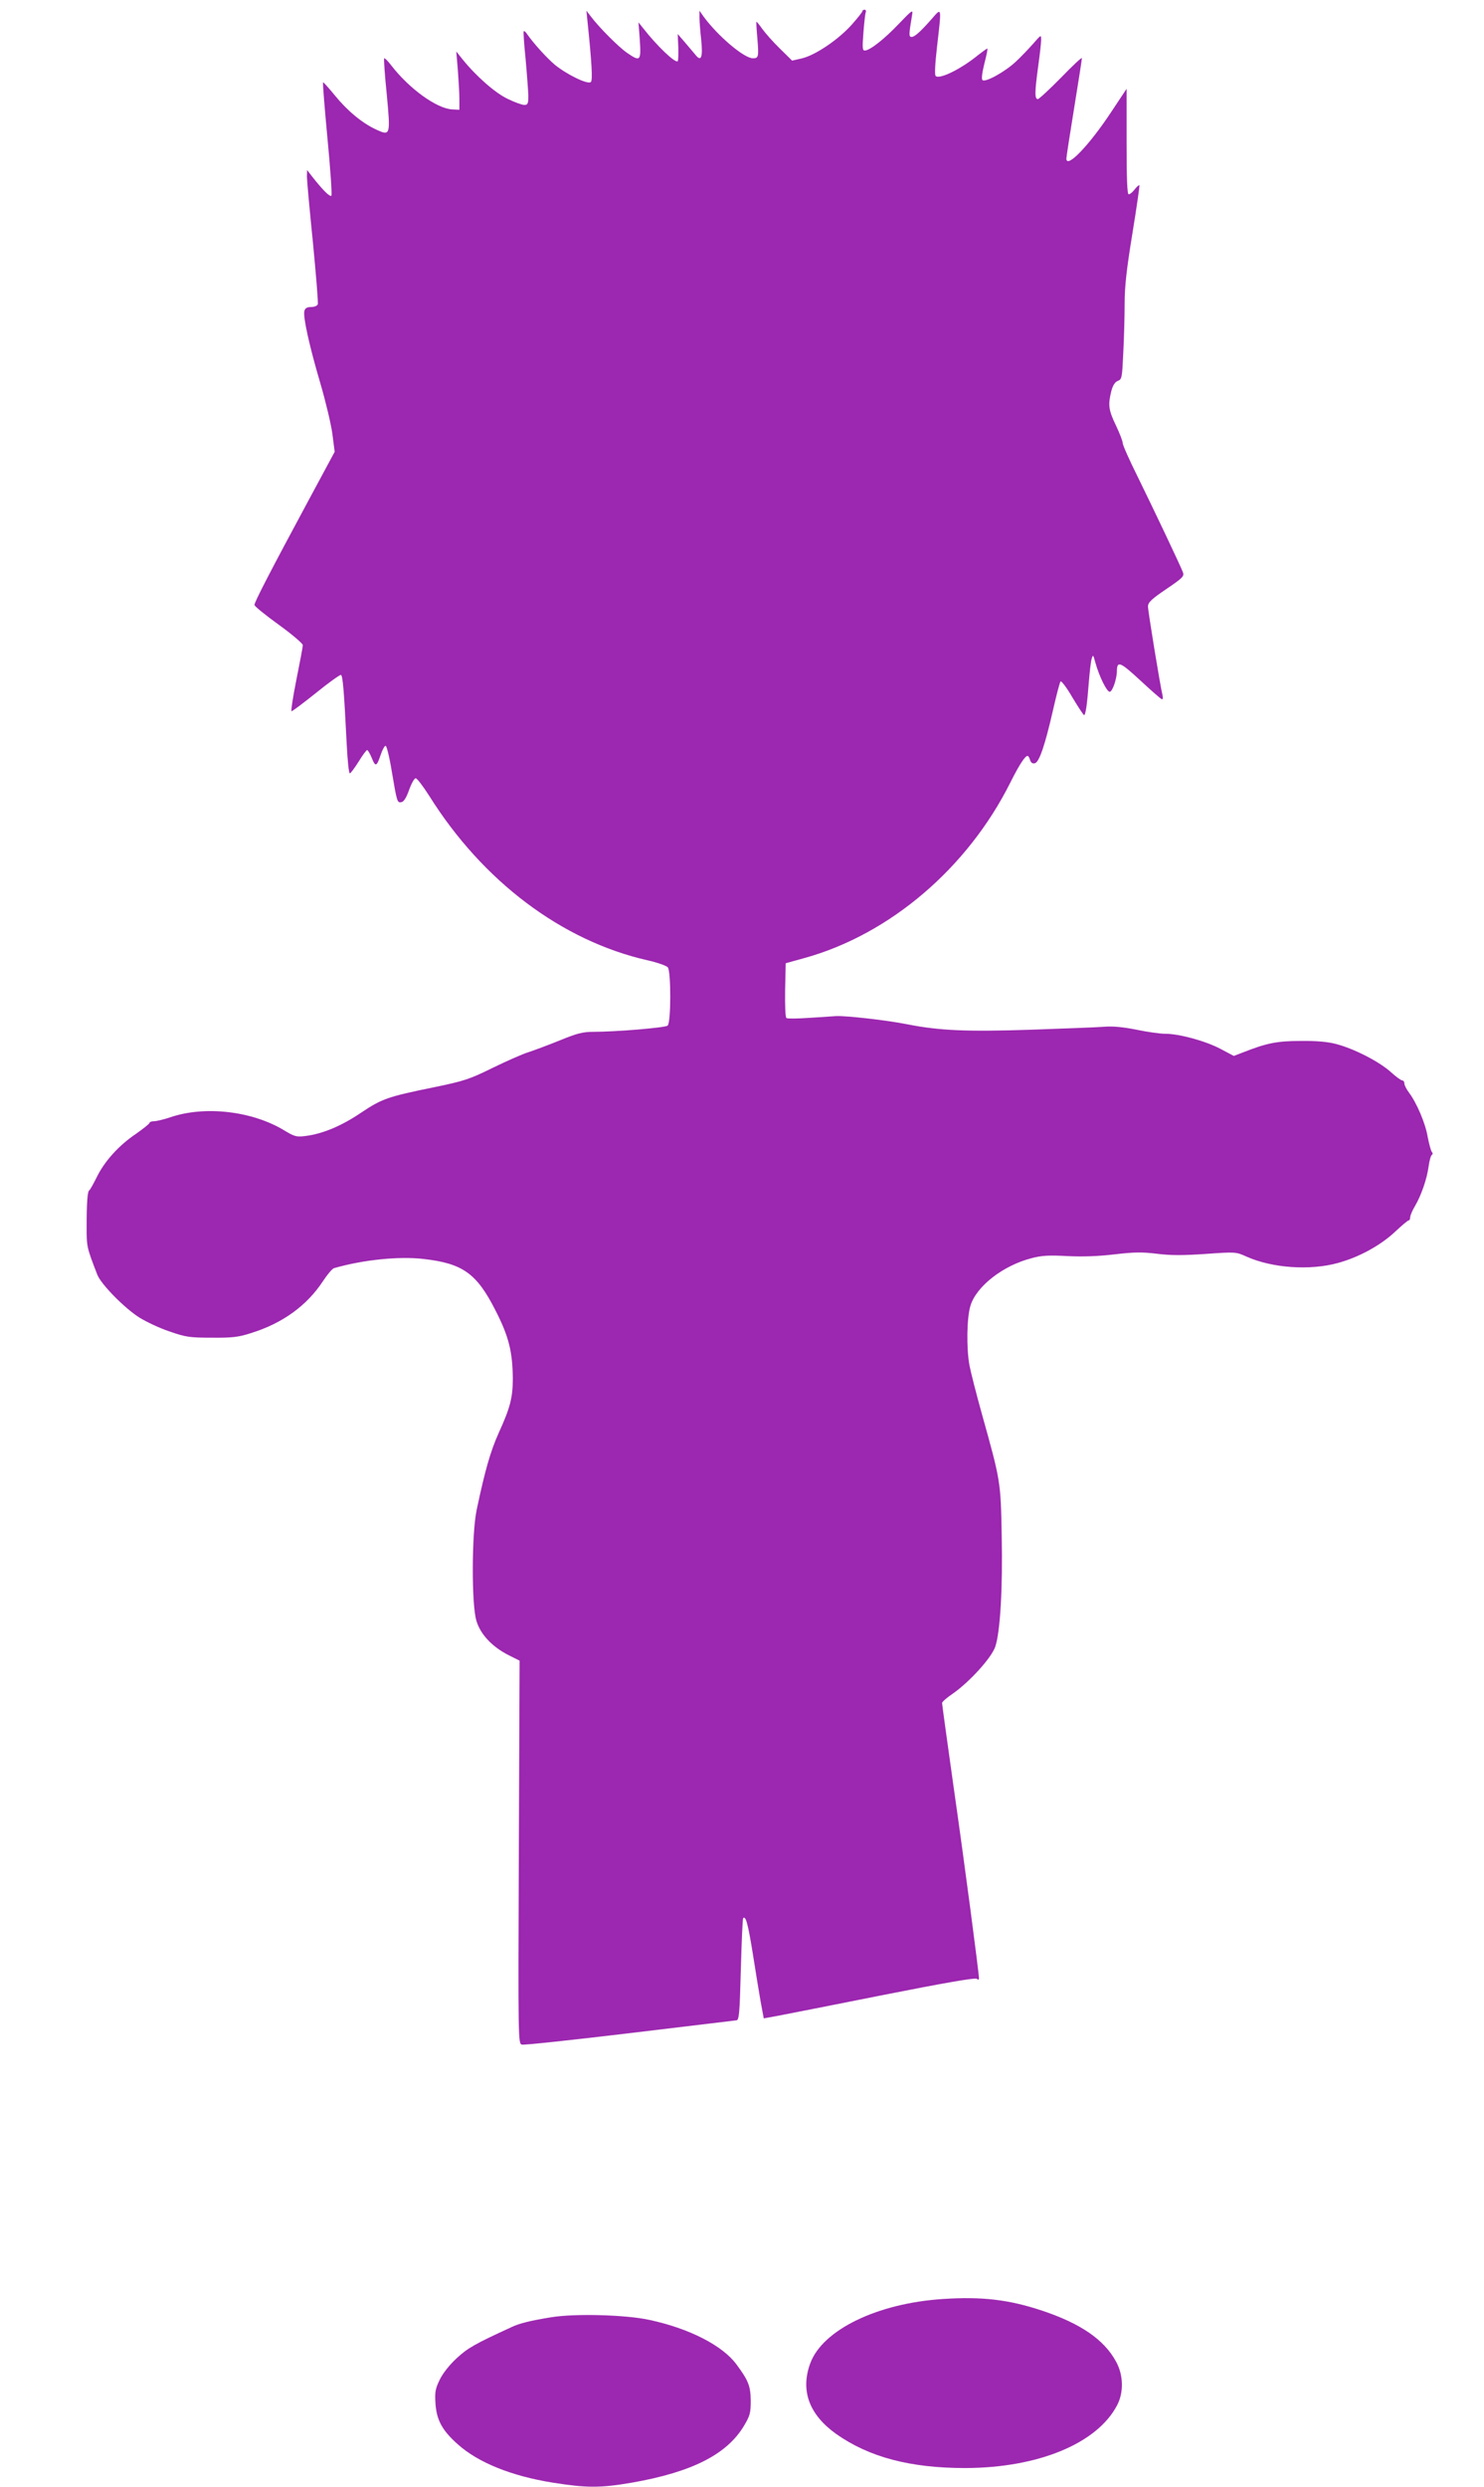
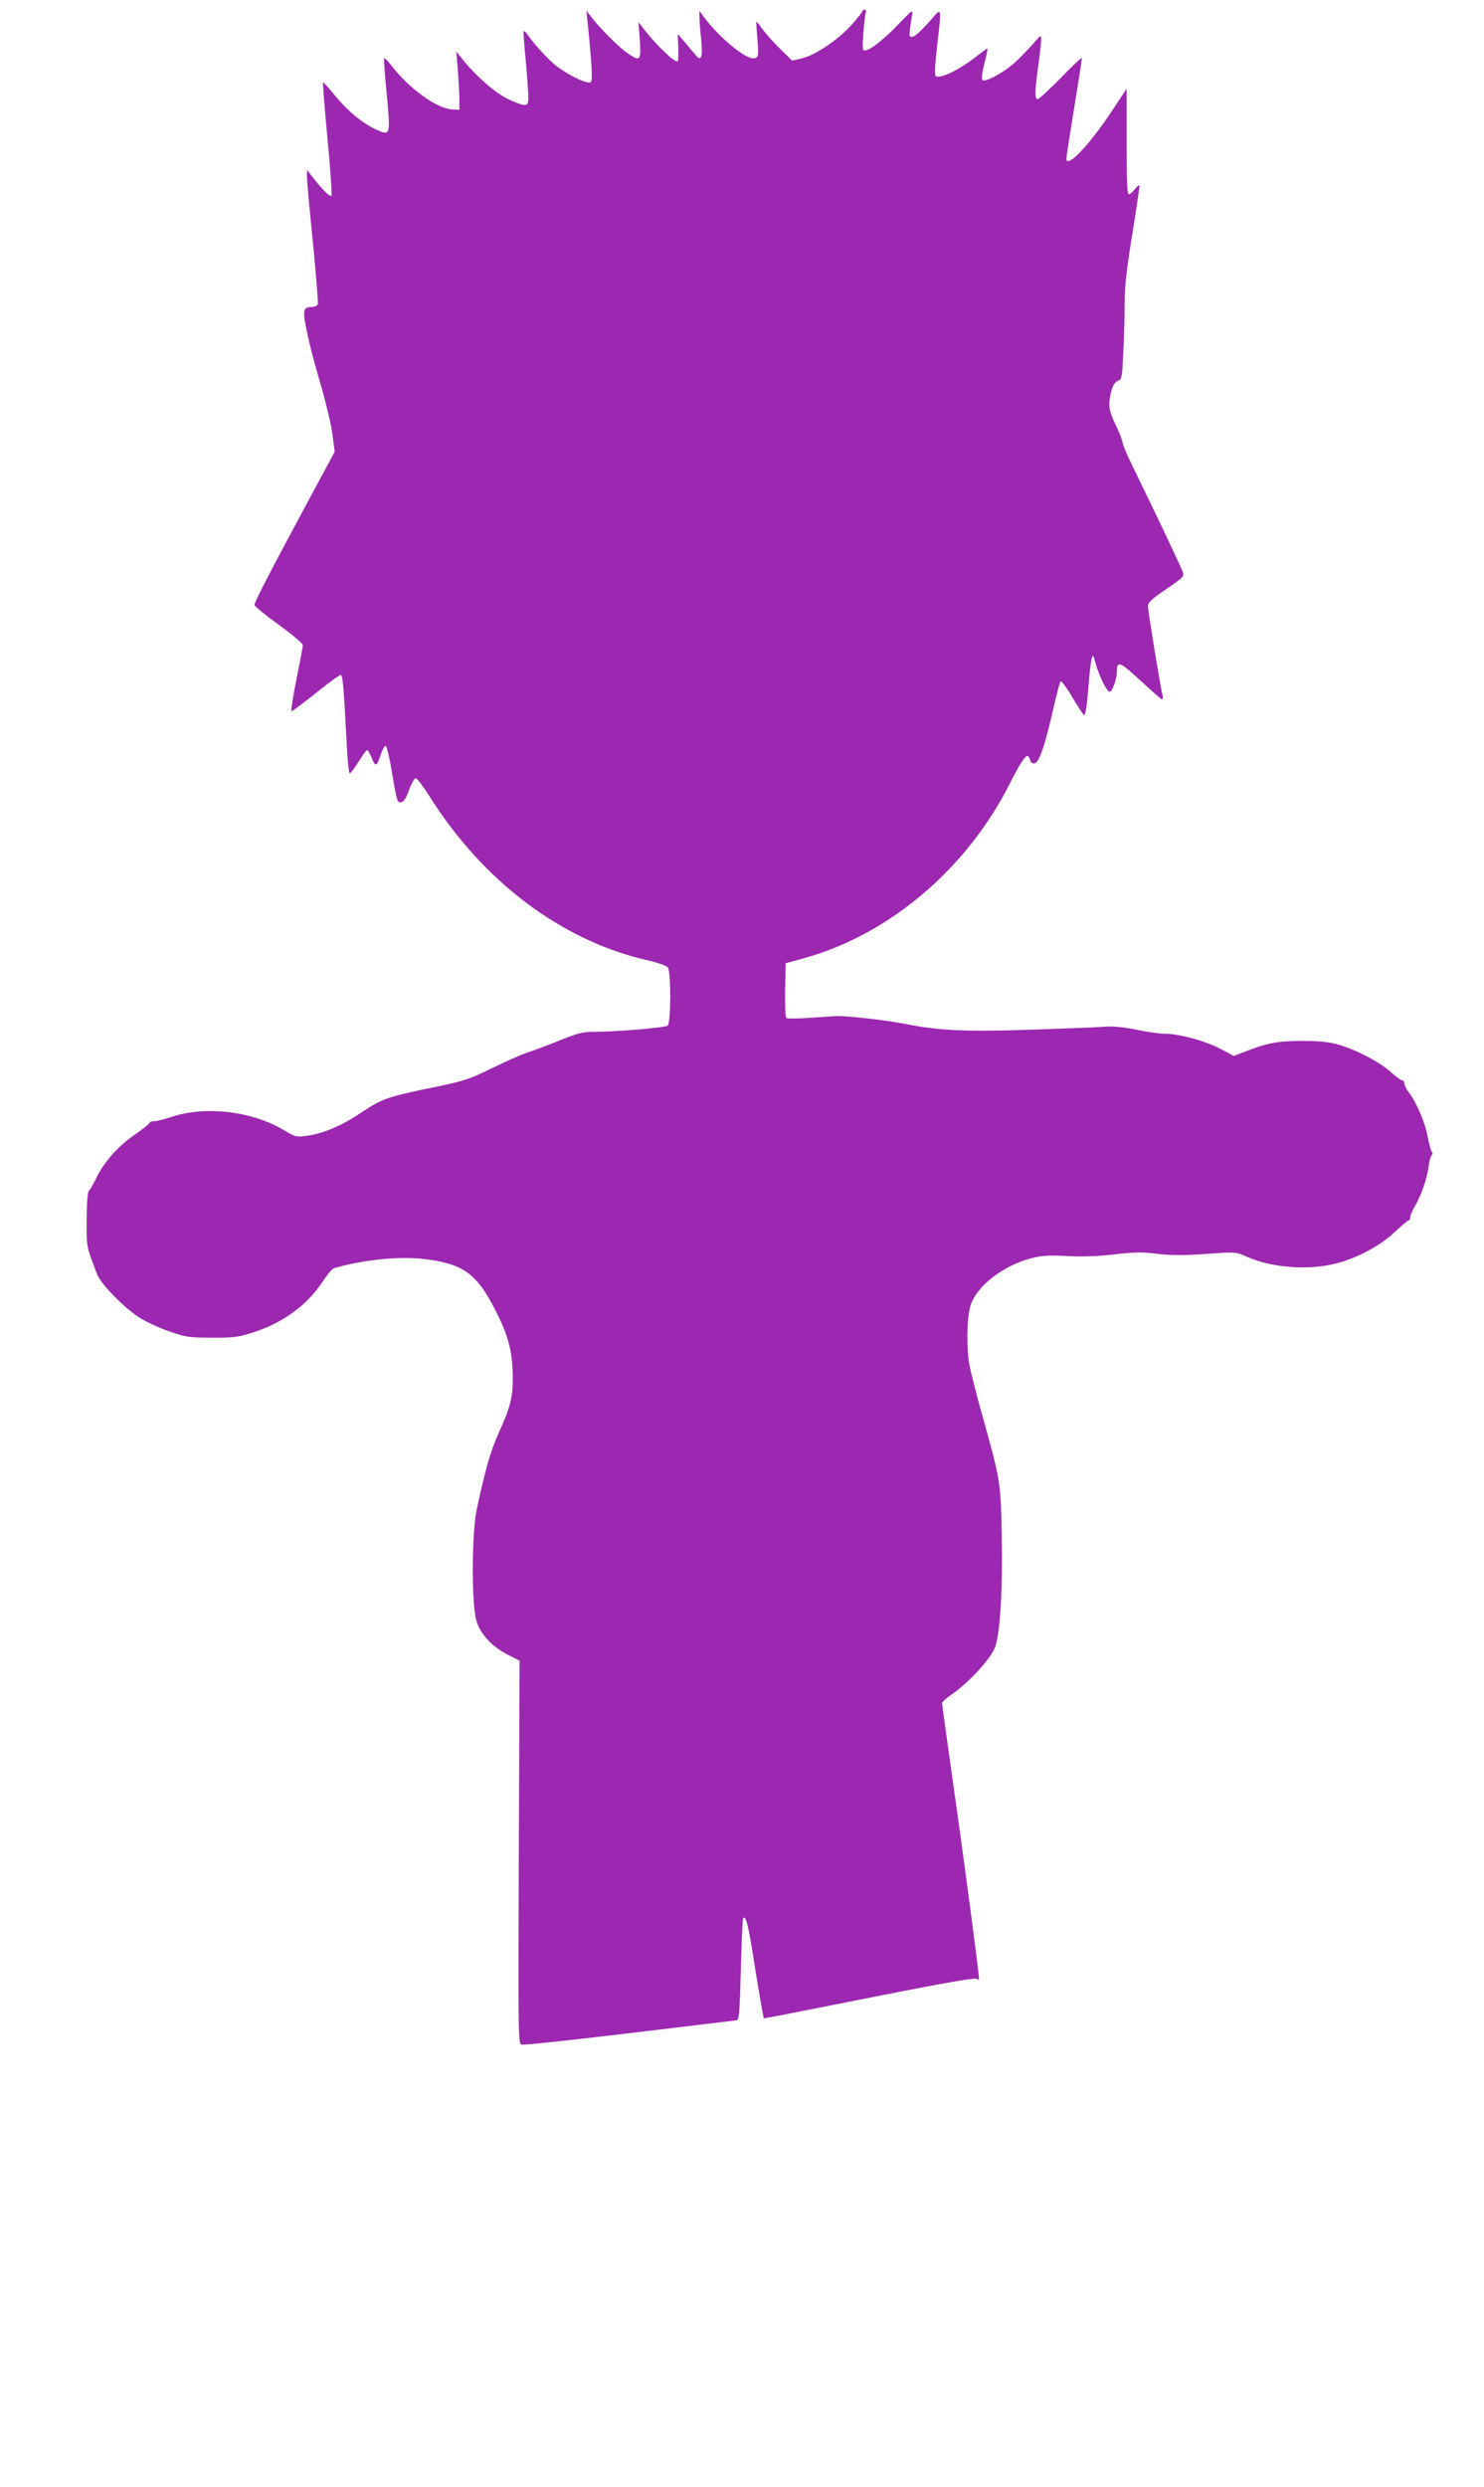
<svg xmlns="http://www.w3.org/2000/svg" version="1.0" width="764pt" height="1280pt" viewBox="0 0 764 1280" preserveAspectRatio="xMidYMid meet">
  <g transform="translate(0,1280) scale(0.1,-0.1)" fill="#9c27b0" stroke="none">
    <path d="M4440 12743 c0 -5 -25 -36 -55 -70 -69 -77 -186 -156 -255 -173 l-52 -12 -64 63 c-36 35 -76 81 -91 102 -14 20 -27 36 -29 35 -1 -2 1 -40 5 -85 8 -96 6 -103 -23 -103 -45 0 -180 114 -254 215 l-21 30 0 -35 c0 -19 4 -71 9 -115 9 -89 0 -114 -28 -79 -9 11 -34 40 -55 65 l-38 44 3 -67 c1 -37 0 -70 -3 -73 -12 -12 -109 81 -178 170 l-24 30 7 -92 c7 -108 2 -112 -67 -64 -42 29 -143 130 -185 186 l-23 30 5 -50 c22 -212 28 -307 18 -317 -15 -15 -123 38 -186 89 -43 37 -106 106 -142 157 -7 11 -15 18 -18 15 -2 -2 2 -67 10 -144 7 -77 13 -161 14 -187 0 -42 -3 -48 -21 -48 -12 0 -50 14 -85 31 -64 30 -163 117 -233 204 l-32 40 8 -95 c4 -52 8 -120 8 -150 l0 -55 -38 2 c-80 5 -221 107 -314 228 -17 22 -33 38 -35 35 -3 -3 3 -86 13 -185 20 -213 19 -216 -56 -181 -71 33 -147 96 -212 176 -31 38 -58 68 -60 66 -2 -2 8 -132 23 -290 15 -157 24 -289 20 -293 -8 -8 -46 31 -98 97 l-27 35 -1 -34 c0 -18 14 -171 31 -339 16 -167 28 -311 25 -318 -3 -8 -18 -14 -35 -14 -20 0 -30 -6 -34 -20 -8 -30 26 -182 82 -372 27 -92 55 -209 62 -260 l12 -93 -140 -260 c-190 -353 -273 -513 -273 -528 0 -7 56 -52 125 -102 68 -49 124 -97 124 -105 0 -8 -15 -88 -33 -177 -18 -90 -29 -163 -25 -163 5 0 62 43 127 95 64 52 122 93 127 92 10 -4 16 -81 30 -359 4 -82 11 -148 16 -148 4 0 24 27 45 60 20 33 40 60 44 60 4 0 15 -19 24 -41 19 -47 25 -45 46 17 8 24 19 45 25 46 5 2 20 -58 32 -132 27 -160 28 -162 50 -158 12 2 26 25 39 63 12 33 27 60 34 60 7 0 38 -41 70 -91 276 -440 683 -746 1124 -846 50 -11 97 -28 104 -36 17 -22 17 -285 -1 -300 -13 -11 -268 -32 -383 -32 -54 0 -84 -8 -172 -44 -59 -24 -132 -51 -162 -61 -30 -9 -113 -46 -185 -81 -118 -58 -145 -67 -300 -99 -240 -49 -268 -59 -376 -131 -100 -68 -198 -109 -286 -120 -47 -6 -57 -3 -110 29 -165 100 -410 128 -587 67 -33 -11 -70 -20 -83 -20 -12 0 -23 -4 -23 -8 0 -5 -32 -30 -70 -57 -88 -59 -162 -141 -202 -223 -17 -34 -34 -65 -38 -67 -10 -6 -14 -65 -14 -190 0 -101 0 -103 55 -245 19 -49 140 -172 216 -220 35 -22 105 -55 156 -72 83 -29 104 -32 217 -32 104 -1 138 3 200 23 163 50 289 141 372 267 23 35 49 66 58 68 150 43 333 62 462 47 200 -23 272 -74 368 -263 69 -134 89 -214 90 -353 0 -98 -14 -151 -73 -280 -42 -94 -70 -191 -113 -395 -26 -123 -27 -490 -1 -572 21 -69 80 -132 164 -175 l58 -29 -4 -986 c-4 -978 -3 -985 16 -990 11 -3 261 24 554 59 294 35 541 65 550 66 14 1 17 33 23 261 4 143 9 262 12 265 13 14 25 -30 49 -179 14 -91 33 -204 41 -251 l16 -86 76 14 c42 8 286 56 542 107 308 61 469 89 478 83 8 -6 12 -6 12 2 0 27 -74 590 -130 981 -33 234 -60 430 -60 436 0 6 25 28 55 48 86 60 199 184 219 242 25 74 39 301 33 574 -5 275 -6 280 -101 620 -30 107 -59 222 -65 254 -16 88 -14 243 5 306 30 100 167 207 314 245 52 14 89 16 185 11 81 -4 161 -1 244 9 102 12 142 12 217 3 70 -9 133 -9 250 -1 155 11 157 11 212 -14 133 -59 325 -72 468 -33 108 29 220 90 295 160 35 33 67 60 72 60 4 0 7 7 7 16 0 8 11 35 25 58 32 55 61 138 70 204 4 29 11 55 16 58 6 4 6 10 0 17 -5 7 -14 41 -21 77 -12 71 -57 175 -96 227 -13 17 -24 39 -24 47 0 9 -5 16 -11 16 -6 0 -34 20 -62 46 -61 53 -186 117 -277 141 -45 12 -101 17 -185 16 -121 0 -174 -11 -296 -59 l-47 -18 -70 37 c-76 40 -211 77 -283 77 -25 0 -92 9 -148 21 -71 14 -123 19 -169 15 -37 -3 -204 -9 -372 -15 -333 -11 -473 -5 -640 28 -106 21 -309 44 -365 42 -16 -1 -79 -5 -138 -9 -60 -4 -113 -5 -118 -1 -6 3 -8 63 -7 144 l3 138 101 28 c436 122 835 462 1055 901 45 90 76 138 89 138 4 0 10 -9 13 -21 4 -13 12 -20 24 -17 23 4 53 93 95 277 17 75 34 140 38 144 4 5 32 -32 61 -82 30 -50 57 -91 60 -91 8 0 16 55 25 174 4 49 10 101 14 115 7 24 8 23 19 -18 20 -72 59 -151 74 -151 14 0 37 66 37 107 1 54 17 47 120 -48 56 -52 106 -96 111 -97 6 -2 7 6 4 20 -13 54 -75 435 -75 458 1 20 18 37 95 89 84 57 93 66 85 86 -14 37 -153 329 -234 494 -42 84 -76 161 -76 171 0 10 -16 51 -35 91 -38 79 -41 105 -24 175 8 31 19 48 34 54 21 8 22 16 28 146 4 75 7 189 7 253 0 88 10 176 40 360 22 135 38 246 36 248 -2 2 -13 -7 -24 -21 -11 -15 -25 -26 -31 -26 -8 0 -11 80 -11 271 l0 272 -79 -119 c-115 -174 -231 -294 -231 -240 0 8 18 125 40 260 22 135 40 251 40 257 0 6 -48 -39 -107 -100 -60 -61 -114 -111 -120 -111 -17 0 -16 38 2 170 8 58 15 118 15 134 0 29 0 28 -42 -20 -24 -27 -63 -68 -88 -91 -55 -52 -158 -109 -172 -95 -6 6 -2 36 10 86 11 42 18 76 15 76 -3 0 -24 -15 -47 -33 -89 -73 -200 -127 -219 -108 -6 6 -3 63 7 150 24 208 25 204 -26 145 -60 -68 -89 -94 -105 -94 -15 0 -14 13 3 115 5 27 -1 23 -68 -47 -76 -80 -150 -138 -176 -138 -12 0 -13 14 -7 91 4 51 9 98 12 105 3 8 0 14 -6 14 -6 0 -11 -3 -11 -7z" />
-     <path d="M4855 969 c-339 -22 -621 -159 -684 -332 -51 -140 -5 -263 133 -362 170 -120 382 -176 665 -176 376 1 679 126 782 323 35 66 33 157 -6 226 -61 112 -182 195 -380 261 -171 57 -310 73 -510 60z" />
-     <path d="M2838 875 c-105 -17 -163 -31 -203 -50 -192 -88 -228 -109 -284 -161 -36 -33 -71 -77 -87 -110 -23 -48 -26 -63 -22 -124 6 -85 35 -138 115 -209 105 -94 276 -163 488 -197 177 -28 245 -28 409 0 308 54 488 145 576 292 31 52 35 66 35 129 -1 76 -11 103 -74 188 -72 97 -242 184 -446 228 -121 27 -387 34 -507 14z" />
  </g>
</svg>